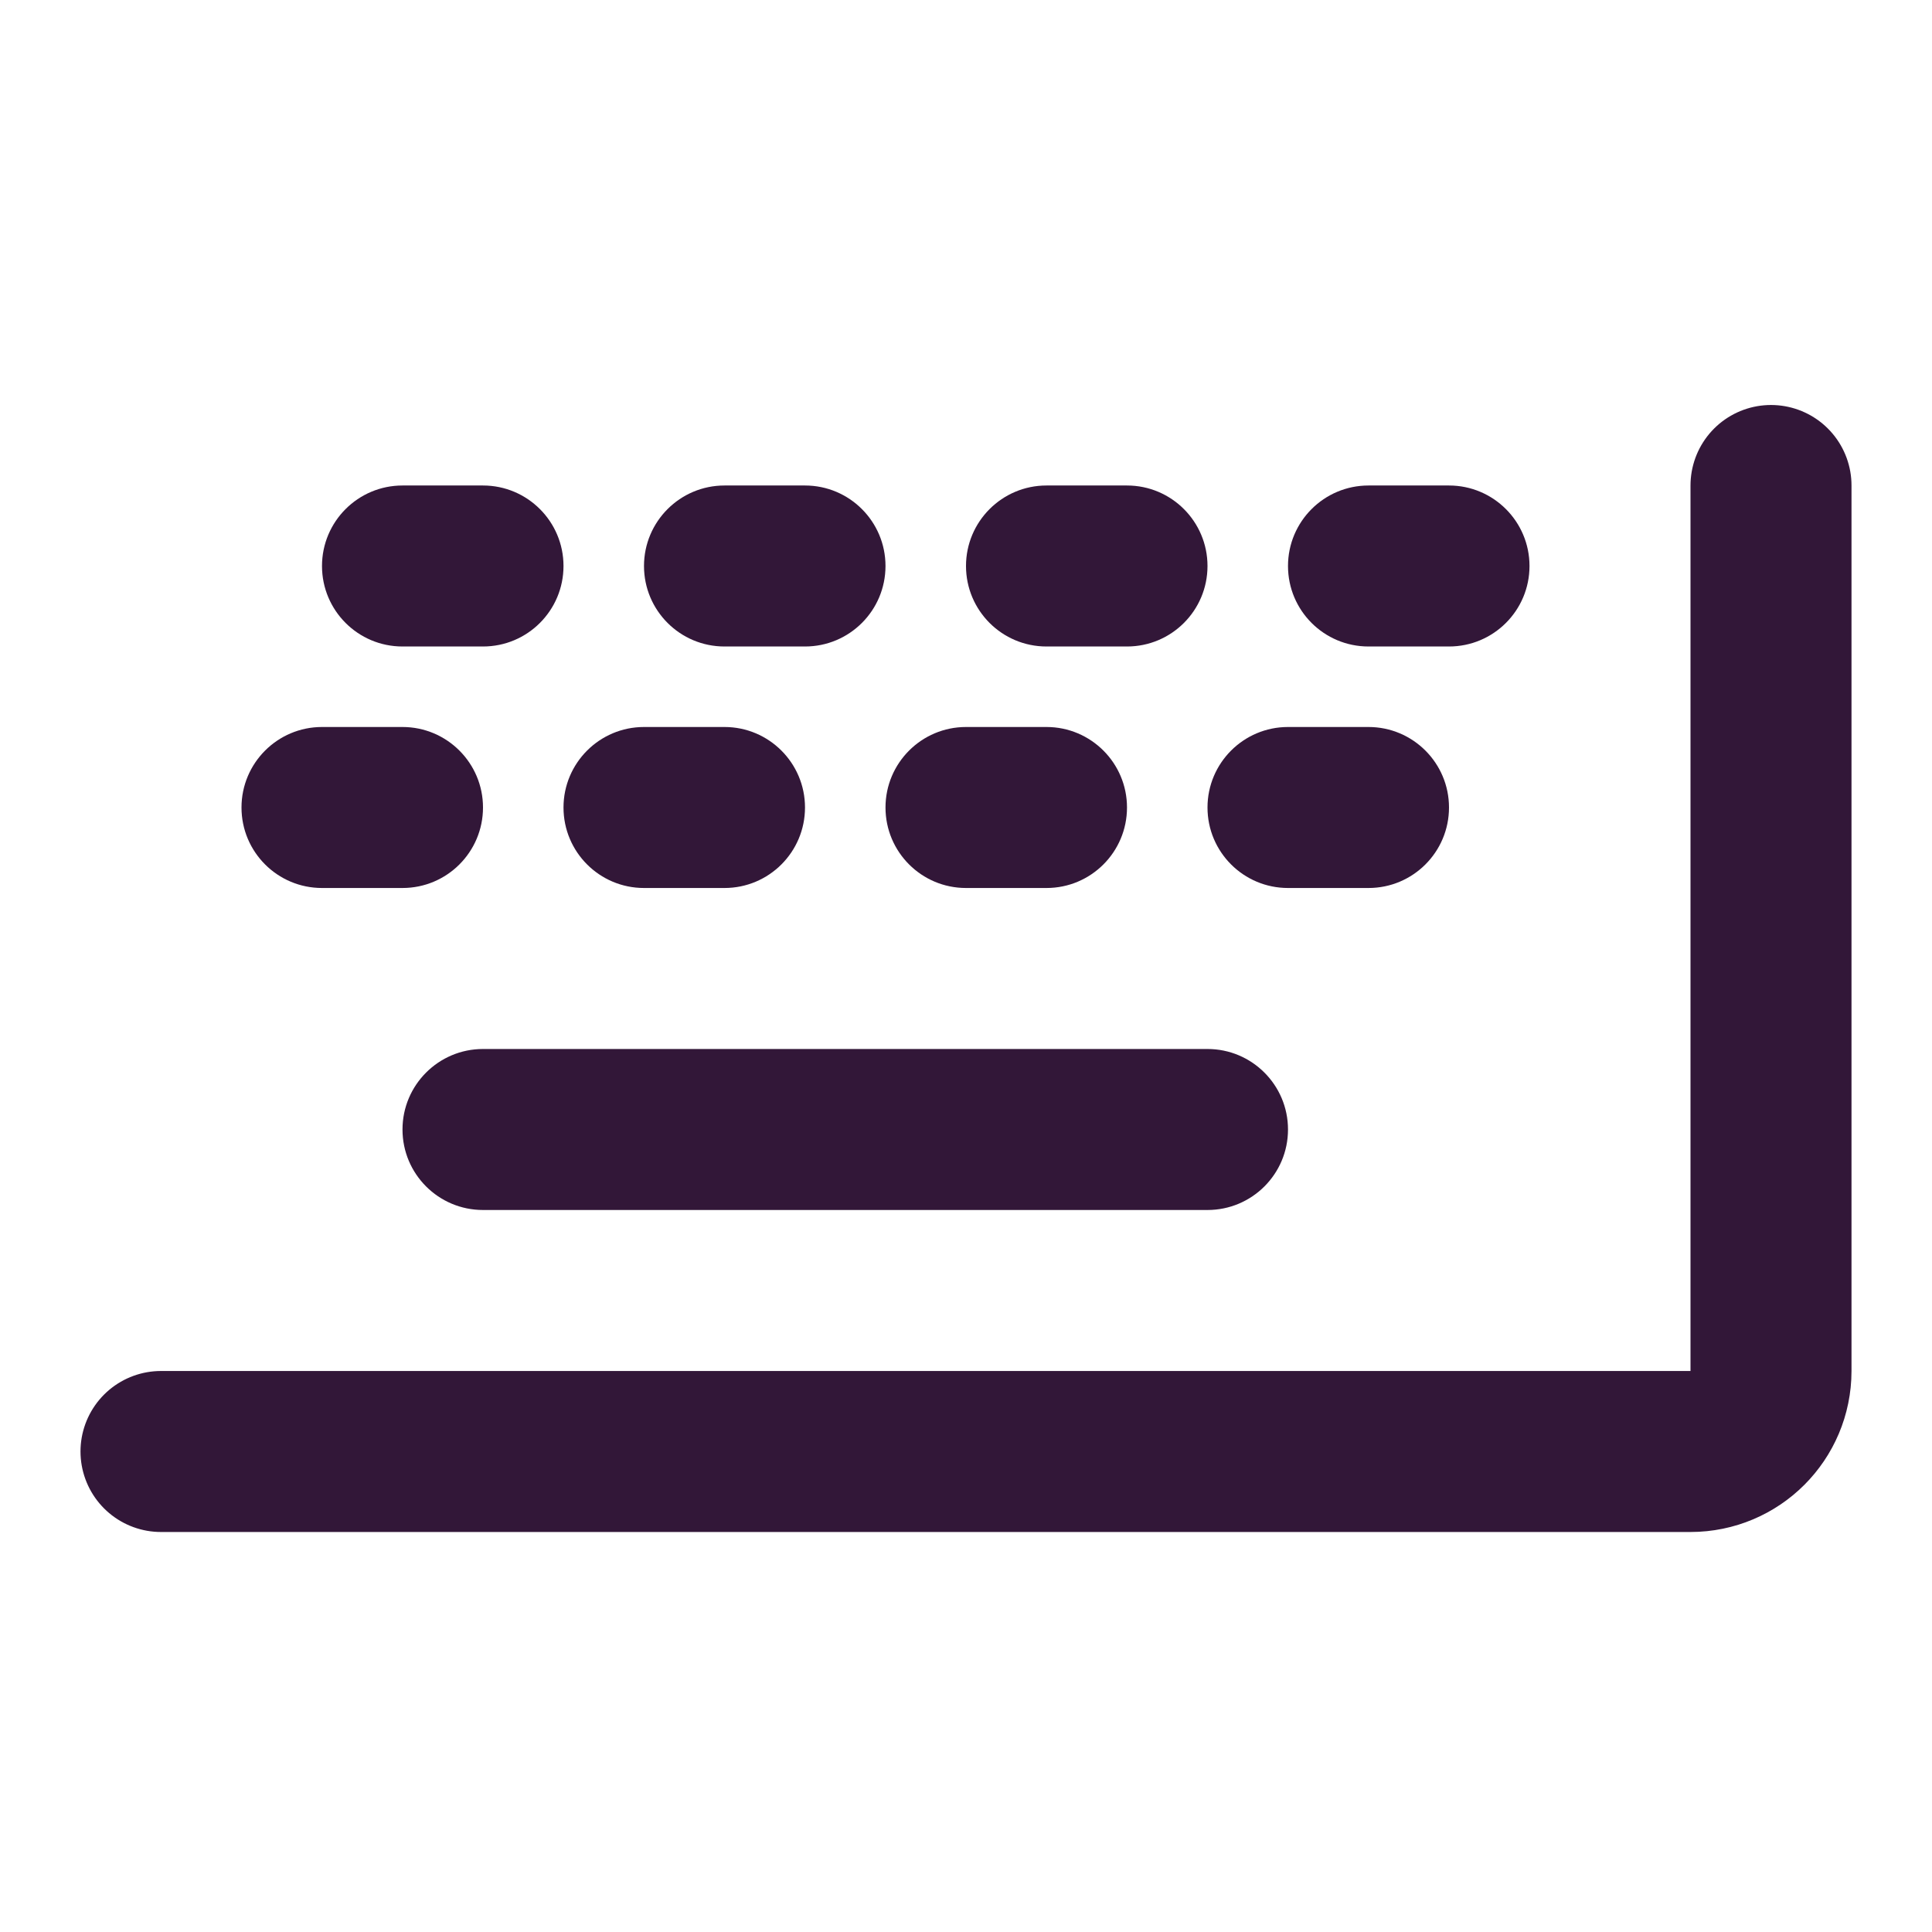
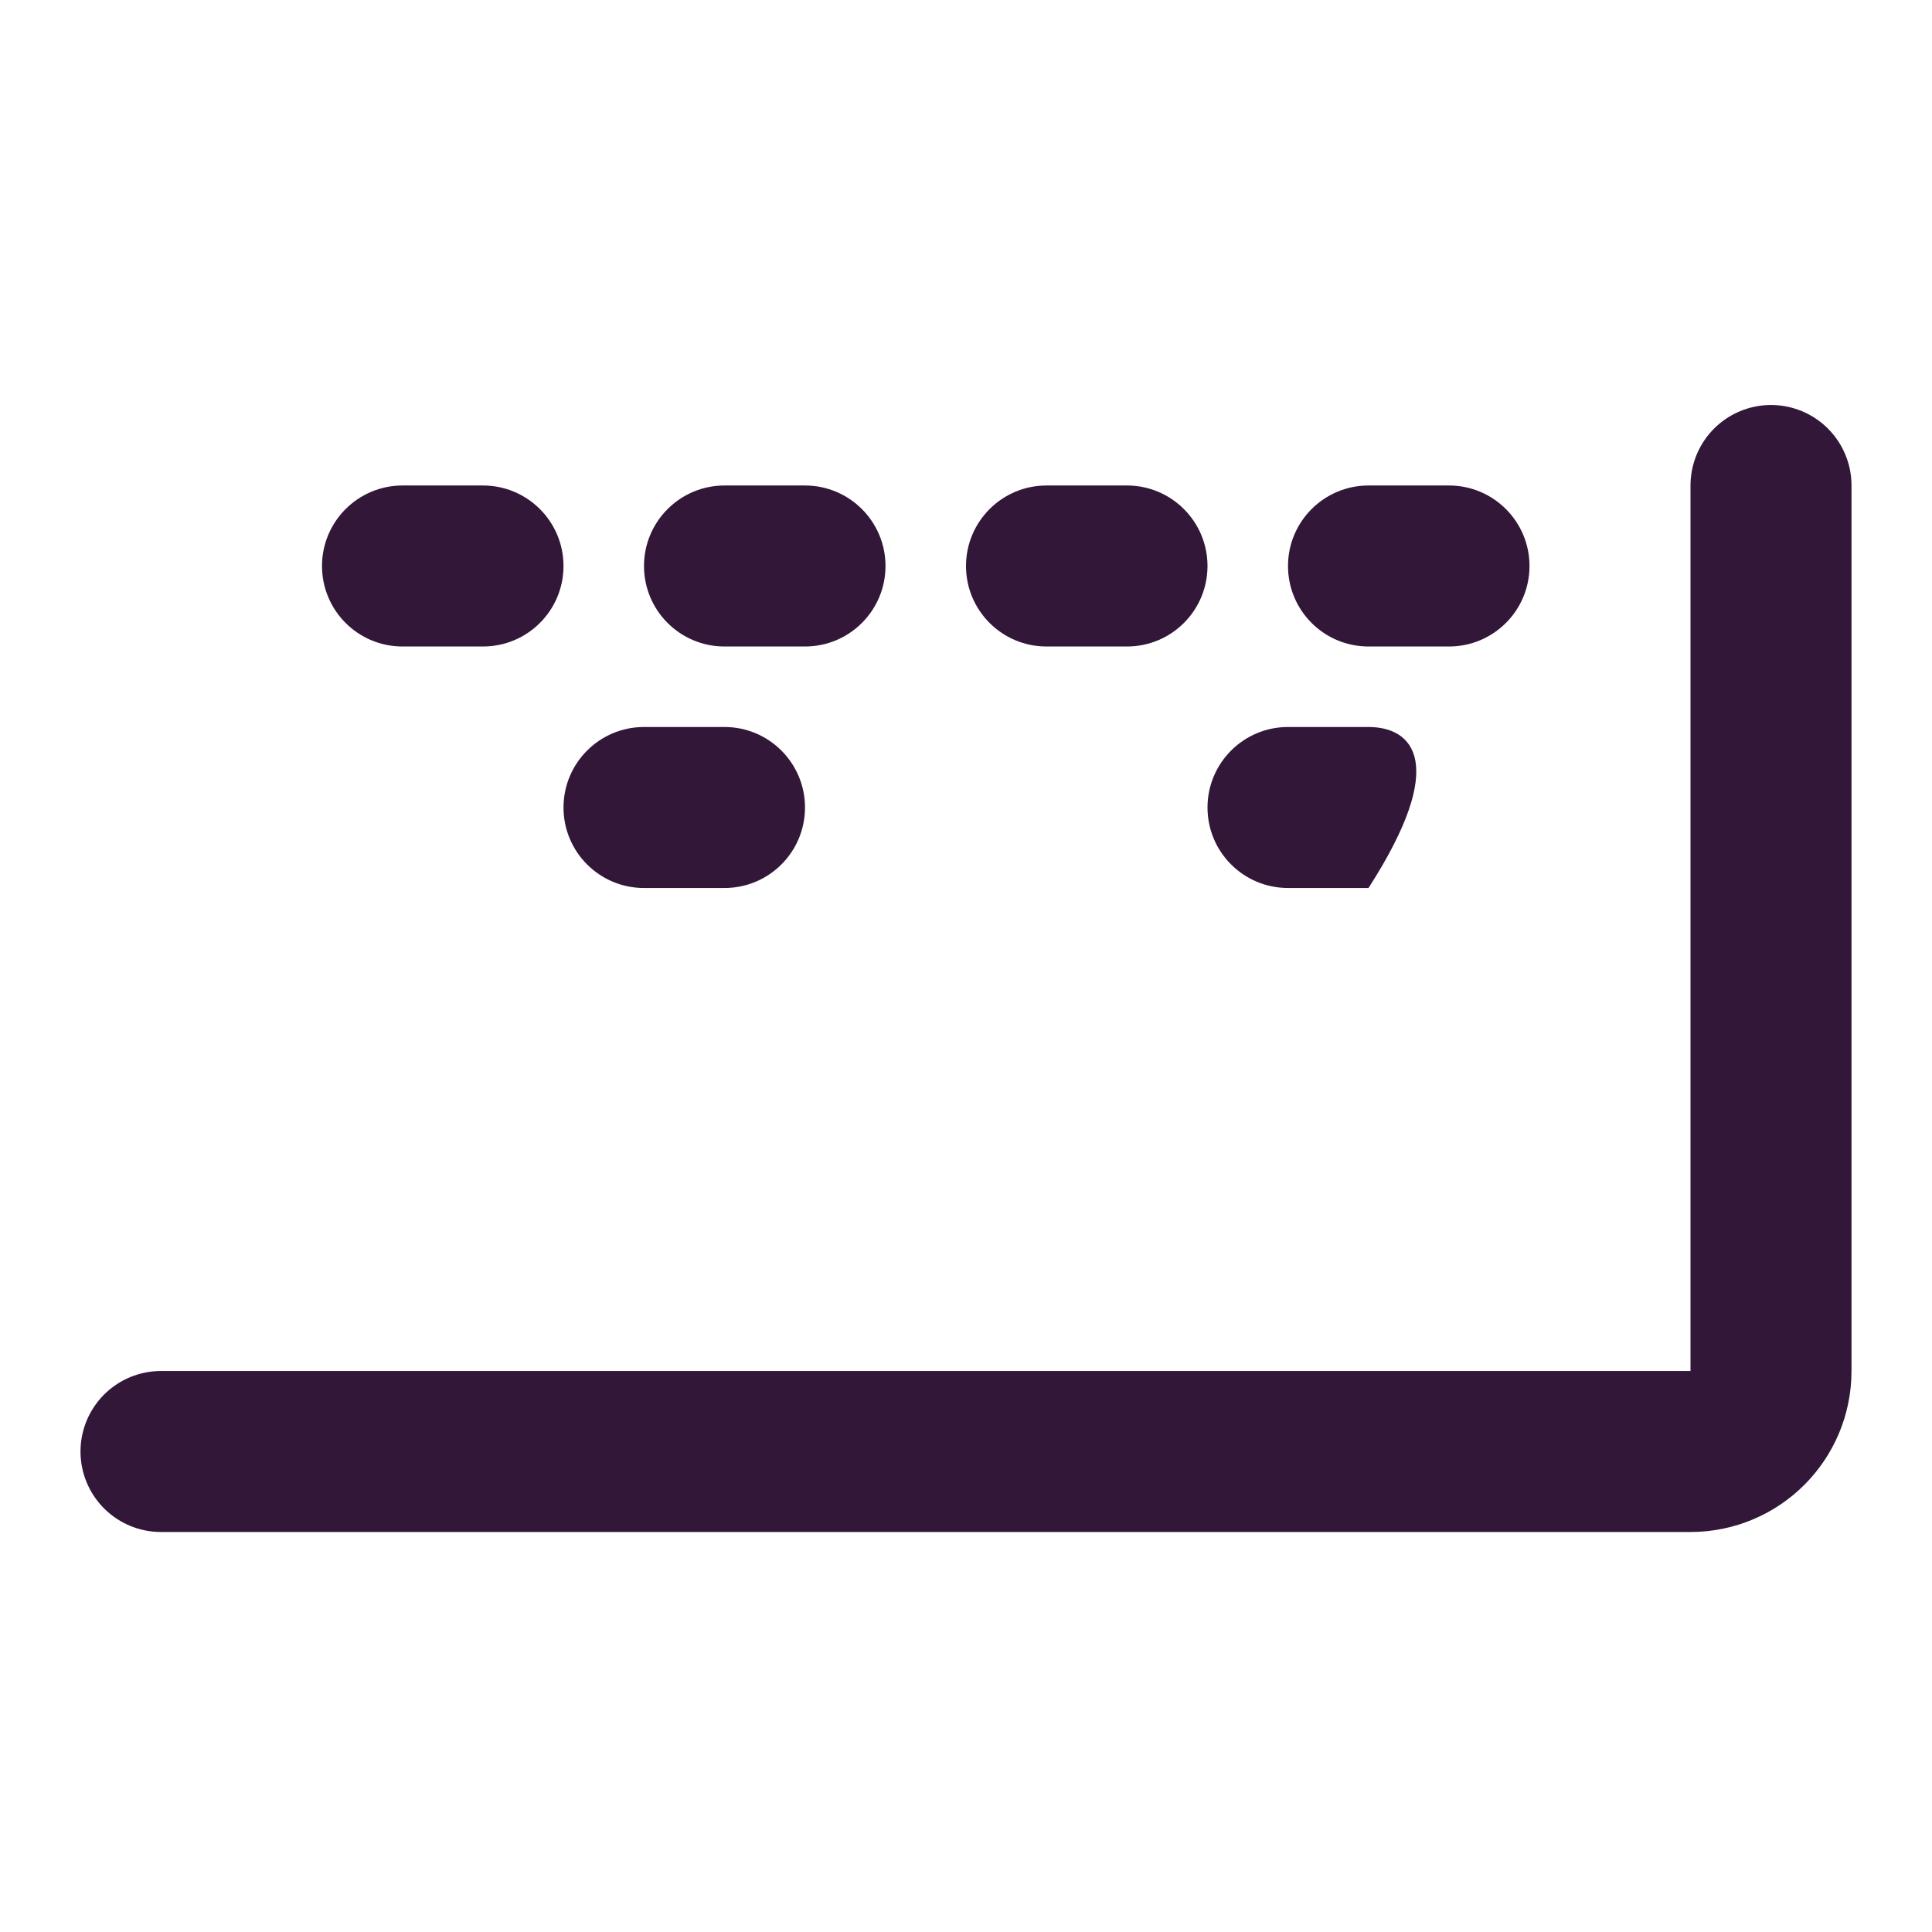
<svg xmlns="http://www.w3.org/2000/svg" width="24" height="24" viewBox="0 0 24 24" fill="none">
-   <path d="M15 15.031C15.552 15.031 16 14.584 16 14.031C16 13.479 15.552 13.031 15 13.031L6 13.031C5.448 13.031 5 13.479 5 14.031C5 14.584 5.448 15.031 6 15.031L15 15.031Z" fill="#321738" />
-   <path d="M5 11.031C5.552 11.031 6 10.584 6 10.031C6 9.479 5.552 9.031 5 9.031L4 9.031C3.448 9.031 3 9.479 3 10.031C3 10.584 3.448 11.031 4 11.031L5 11.031Z" fill="#321738" />
  <path d="M6 8.031C6.552 8.031 7 7.584 7 7.031C7 6.479 6.552 6.031 6 6.031L5 6.031C4.448 6.031 4 6.479 4 7.031C4 7.584 4.448 8.031 5 8.031L6 8.031Z" fill="#321738" />
  <path d="M9 11.031C9.552 11.031 10 10.584 10 10.031C10 9.479 9.552 9.031 9 9.031L8 9.031C7.448 9.031 7 9.479 7 10.031C7 10.584 7.448 11.031 8 11.031L9 11.031Z" fill="#321738" />
  <path d="M10 8.031C10.552 8.031 11 7.584 11 7.031C11 6.479 10.552 6.031 10 6.031L9 6.031C8.448 6.031 8 6.479 8 7.031C8 7.584 8.448 8.031 9 8.031L10 8.031Z" fill="#321738" />
-   <path d="M13 11.031C13.552 11.031 14 10.584 14 10.031C14 9.479 13.552 9.031 13 9.031L12 9.031C11.448 9.031 11 9.479 11 10.031C11 10.584 11.448 11.031 12 11.031L13 11.031Z" fill="#321738" />
  <path d="M14 8.031C14.552 8.031 15 7.584 15 7.031C15 6.479 14.552 6.031 14 6.031L13 6.031C12.448 6.031 12 6.479 12 7.031C12 7.584 12.448 8.031 13 8.031L14 8.031Z" fill="#321738" />
-   <path d="M17 11.031C17.552 11.031 18 10.584 18 10.031C18 9.479 17.552 9.031 17 9.031L16 9.031C15.448 9.031 15 9.479 15 10.031C15 10.584 15.448 11.031 16 11.031L17 11.031Z" fill="#321738" />
+   <path d="M17 11.031C18 9.479 17.552 9.031 17 9.031L16 9.031C15.448 9.031 15 9.479 15 10.031C15 10.584 15.448 11.031 16 11.031L17 11.031Z" fill="#321738" />
  <path d="M18 8.031C18.552 8.031 19 7.584 19 7.031C19 6.479 18.552 6.031 18 6.031L17 6.031C16.448 6.031 16 6.479 16 7.031C16 7.584 16.448 8.031 17 8.031L18 8.031Z" fill="#321738" />
  <path d="M2 18.031H21C21.552 18.031 22 17.584 22 17.031V6.031" stroke="#321738" stroke-width="2" stroke-linecap="round" />
</svg>